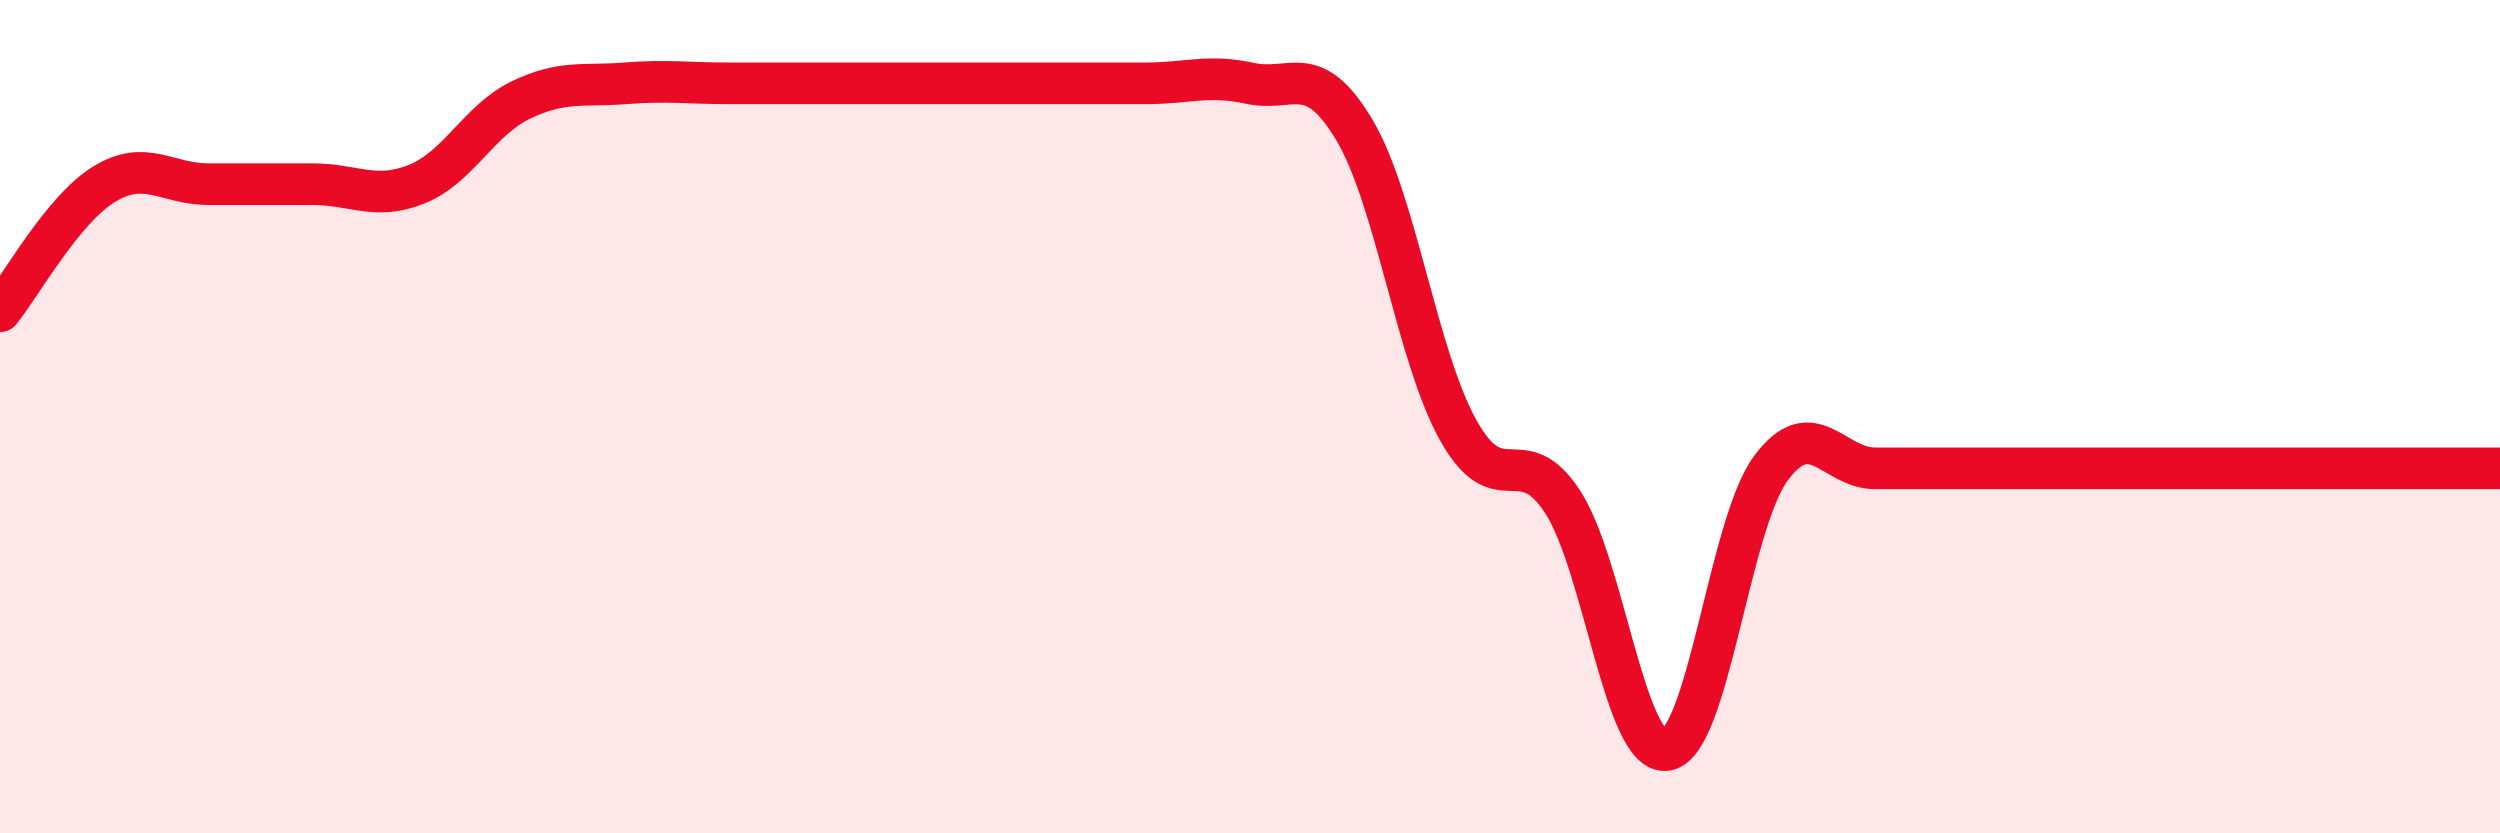
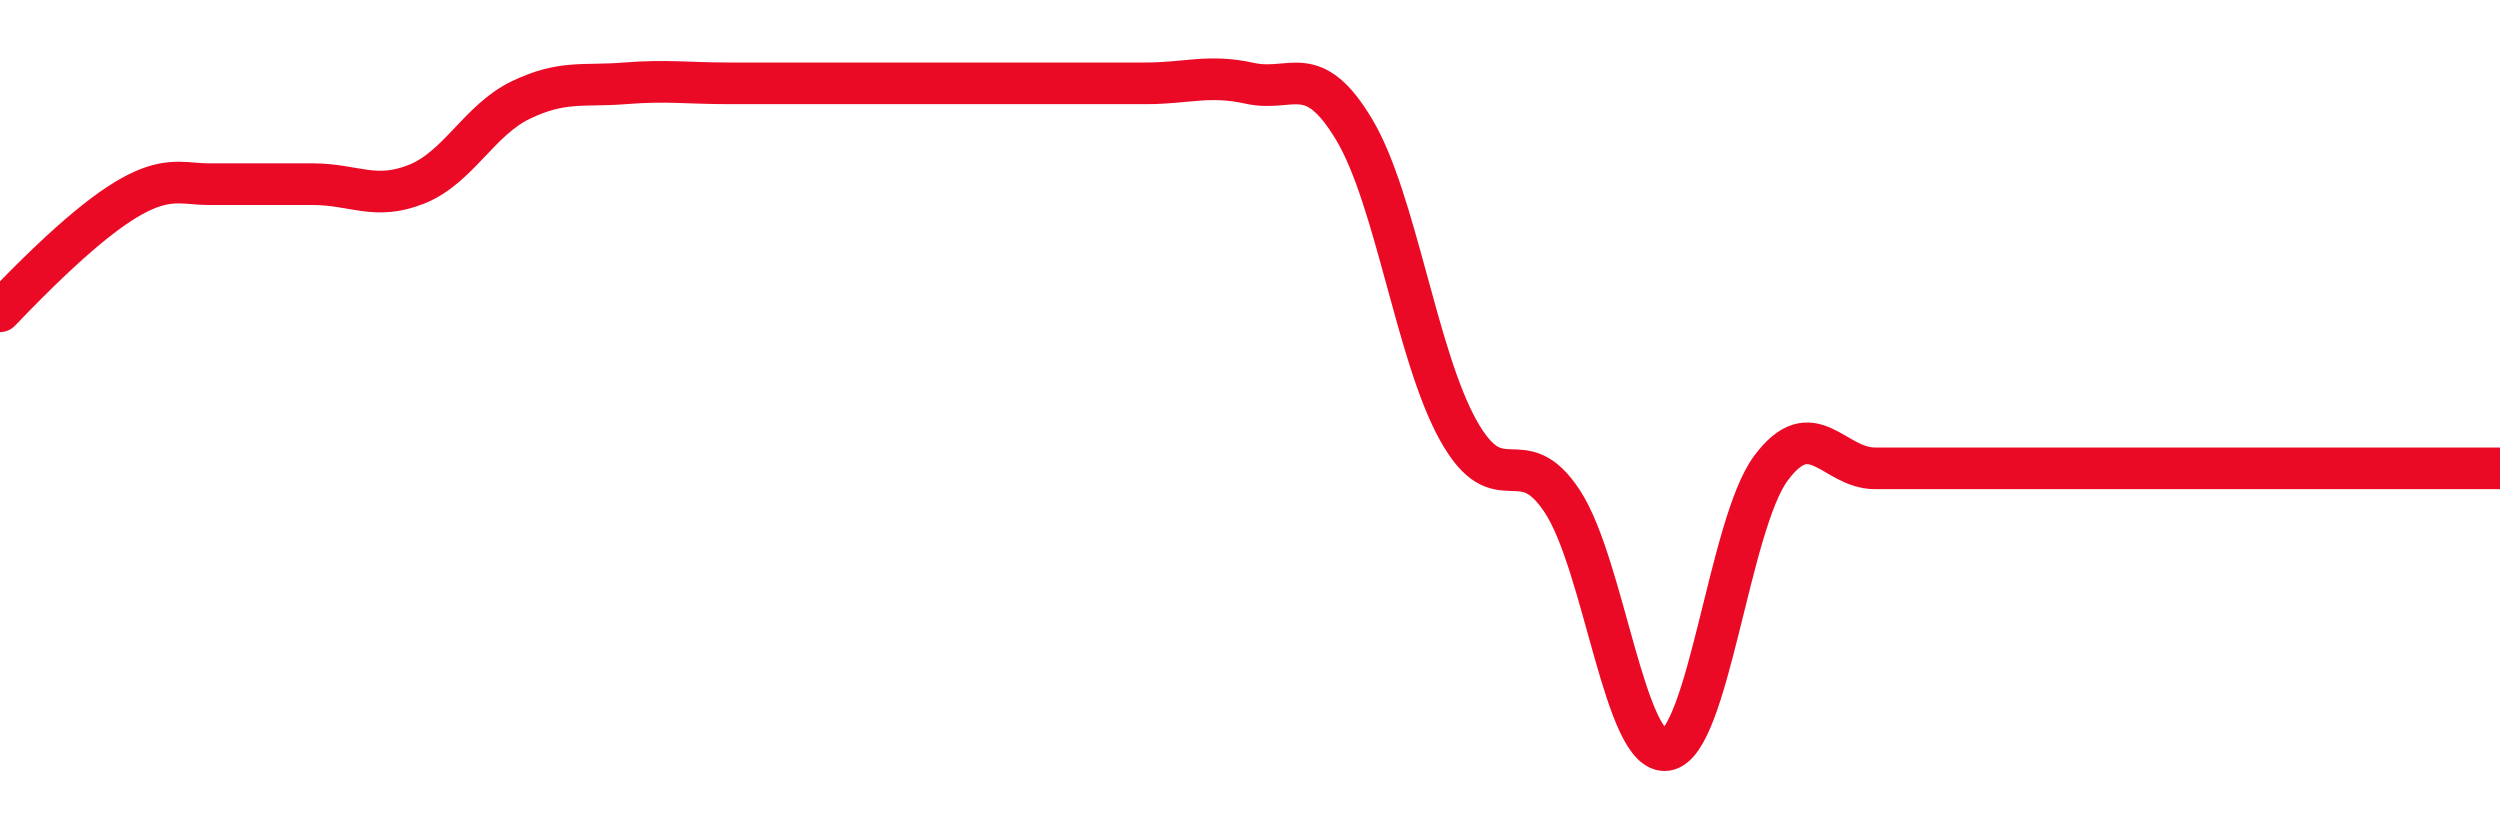
<svg xmlns="http://www.w3.org/2000/svg" width="60" height="20" viewBox="0 0 60 20">
-   <path d="M 0,7.47 C 0.5,6.86 1.5,5.03 2.5,4.42 C 3.5,3.81 4,4.42 5,4.42 C 6,4.42 6.5,4.42 7.5,4.42 C 8.5,4.42 9,4.82 10,4.42 C 11,4.02 11.5,2.88 12.5,2.4 C 13.5,1.92 14,2.08 15,2 C 16,1.92 16.5,2 17.5,2 C 18.5,2 19,2 20,2 C 21,2 21.5,2 22.5,2 C 23.5,2 24,2 25,2 C 26,2 26.5,2 27.5,2 C 28.5,2 29,1.78 30,2 C 31,2.22 31.5,1.44 32.5,3.11 C 33.5,4.78 34,8.54 35,10.33 C 36,12.12 36.5,10.51 37.5,12.04 C 38.5,13.57 39,18.16 40,18 C 41,17.84 41.5,12.59 42.5,11.24 C 43.5,9.89 44,11.24 45,11.24 C 46,11.24 46.5,11.24 47.5,11.24 C 48.5,11.24 49,11.24 50,11.24 C 51,11.24 51.5,11.24 52.5,11.24 C 53.5,11.24 53.5,11.24 55,11.24 C 56.5,11.24 59,11.24 60,11.24L60 20L0 20Z" fill="#EB0A25" opacity="0.1" stroke-linecap="round" stroke-linejoin="round" />
-   <path d="M 0,7.47 C 0.5,6.86 1.5,5.03 2.5,4.42 C 3.5,3.81 4,4.42 5,4.42 C 6,4.42 6.5,4.42 7.5,4.42 C 8.5,4.42 9,4.82 10,4.42 C 11,4.02 11.5,2.88 12.5,2.4 C 13.5,1.92 14,2.08 15,2 C 16,1.92 16.5,2 17.5,2 C 18.5,2 19,2 20,2 C 21,2 21.5,2 22.5,2 C 23.5,2 24,2 25,2 C 26,2 26.5,2 27.5,2 C 28.5,2 29,1.78 30,2 C 31,2.22 31.5,1.44 32.5,3.11 C 33.5,4.78 34,8.54 35,10.33 C 36,12.12 36.5,10.51 37.5,12.04 C 38.5,13.57 39,18.16 40,18 C 41,17.84 41.5,12.59 42.5,11.24 C 43.5,9.89 44,11.24 45,11.24 C 46,11.24 46.5,11.24 47.5,11.24 C 48.5,11.24 49,11.24 50,11.24 C 51,11.24 51.5,11.24 52.5,11.24 C 53.5,11.24 53.5,11.24 55,11.24 C 56.5,11.24 59,11.24 60,11.24" stroke="#EB0A25" stroke-width="1" fill="none" stroke-linecap="round" stroke-linejoin="round" />
+   <path d="M 0,7.47 C 3.5,3.81 4,4.42 5,4.42 C 6,4.42 6.5,4.42 7.5,4.42 C 8.5,4.42 9,4.82 10,4.42 C 11,4.02 11.5,2.88 12.5,2.4 C 13.5,1.92 14,2.08 15,2 C 16,1.92 16.5,2 17.5,2 C 18.5,2 19,2 20,2 C 21,2 21.5,2 22.5,2 C 23.5,2 24,2 25,2 C 26,2 26.5,2 27.5,2 C 28.5,2 29,1.78 30,2 C 31,2.22 31.5,1.44 32.5,3.11 C 33.5,4.78 34,8.54 35,10.33 C 36,12.12 36.5,10.51 37.5,12.04 C 38.5,13.57 39,18.16 40,18 C 41,17.84 41.5,12.59 42.5,11.24 C 43.5,9.89 44,11.24 45,11.24 C 46,11.24 46.5,11.24 47.5,11.24 C 48.5,11.24 49,11.24 50,11.24 C 51,11.24 51.5,11.24 52.5,11.24 C 53.5,11.24 53.5,11.24 55,11.24 C 56.5,11.24 59,11.24 60,11.24" stroke="#EB0A25" stroke-width="1" fill="none" stroke-linecap="round" stroke-linejoin="round" />
</svg>